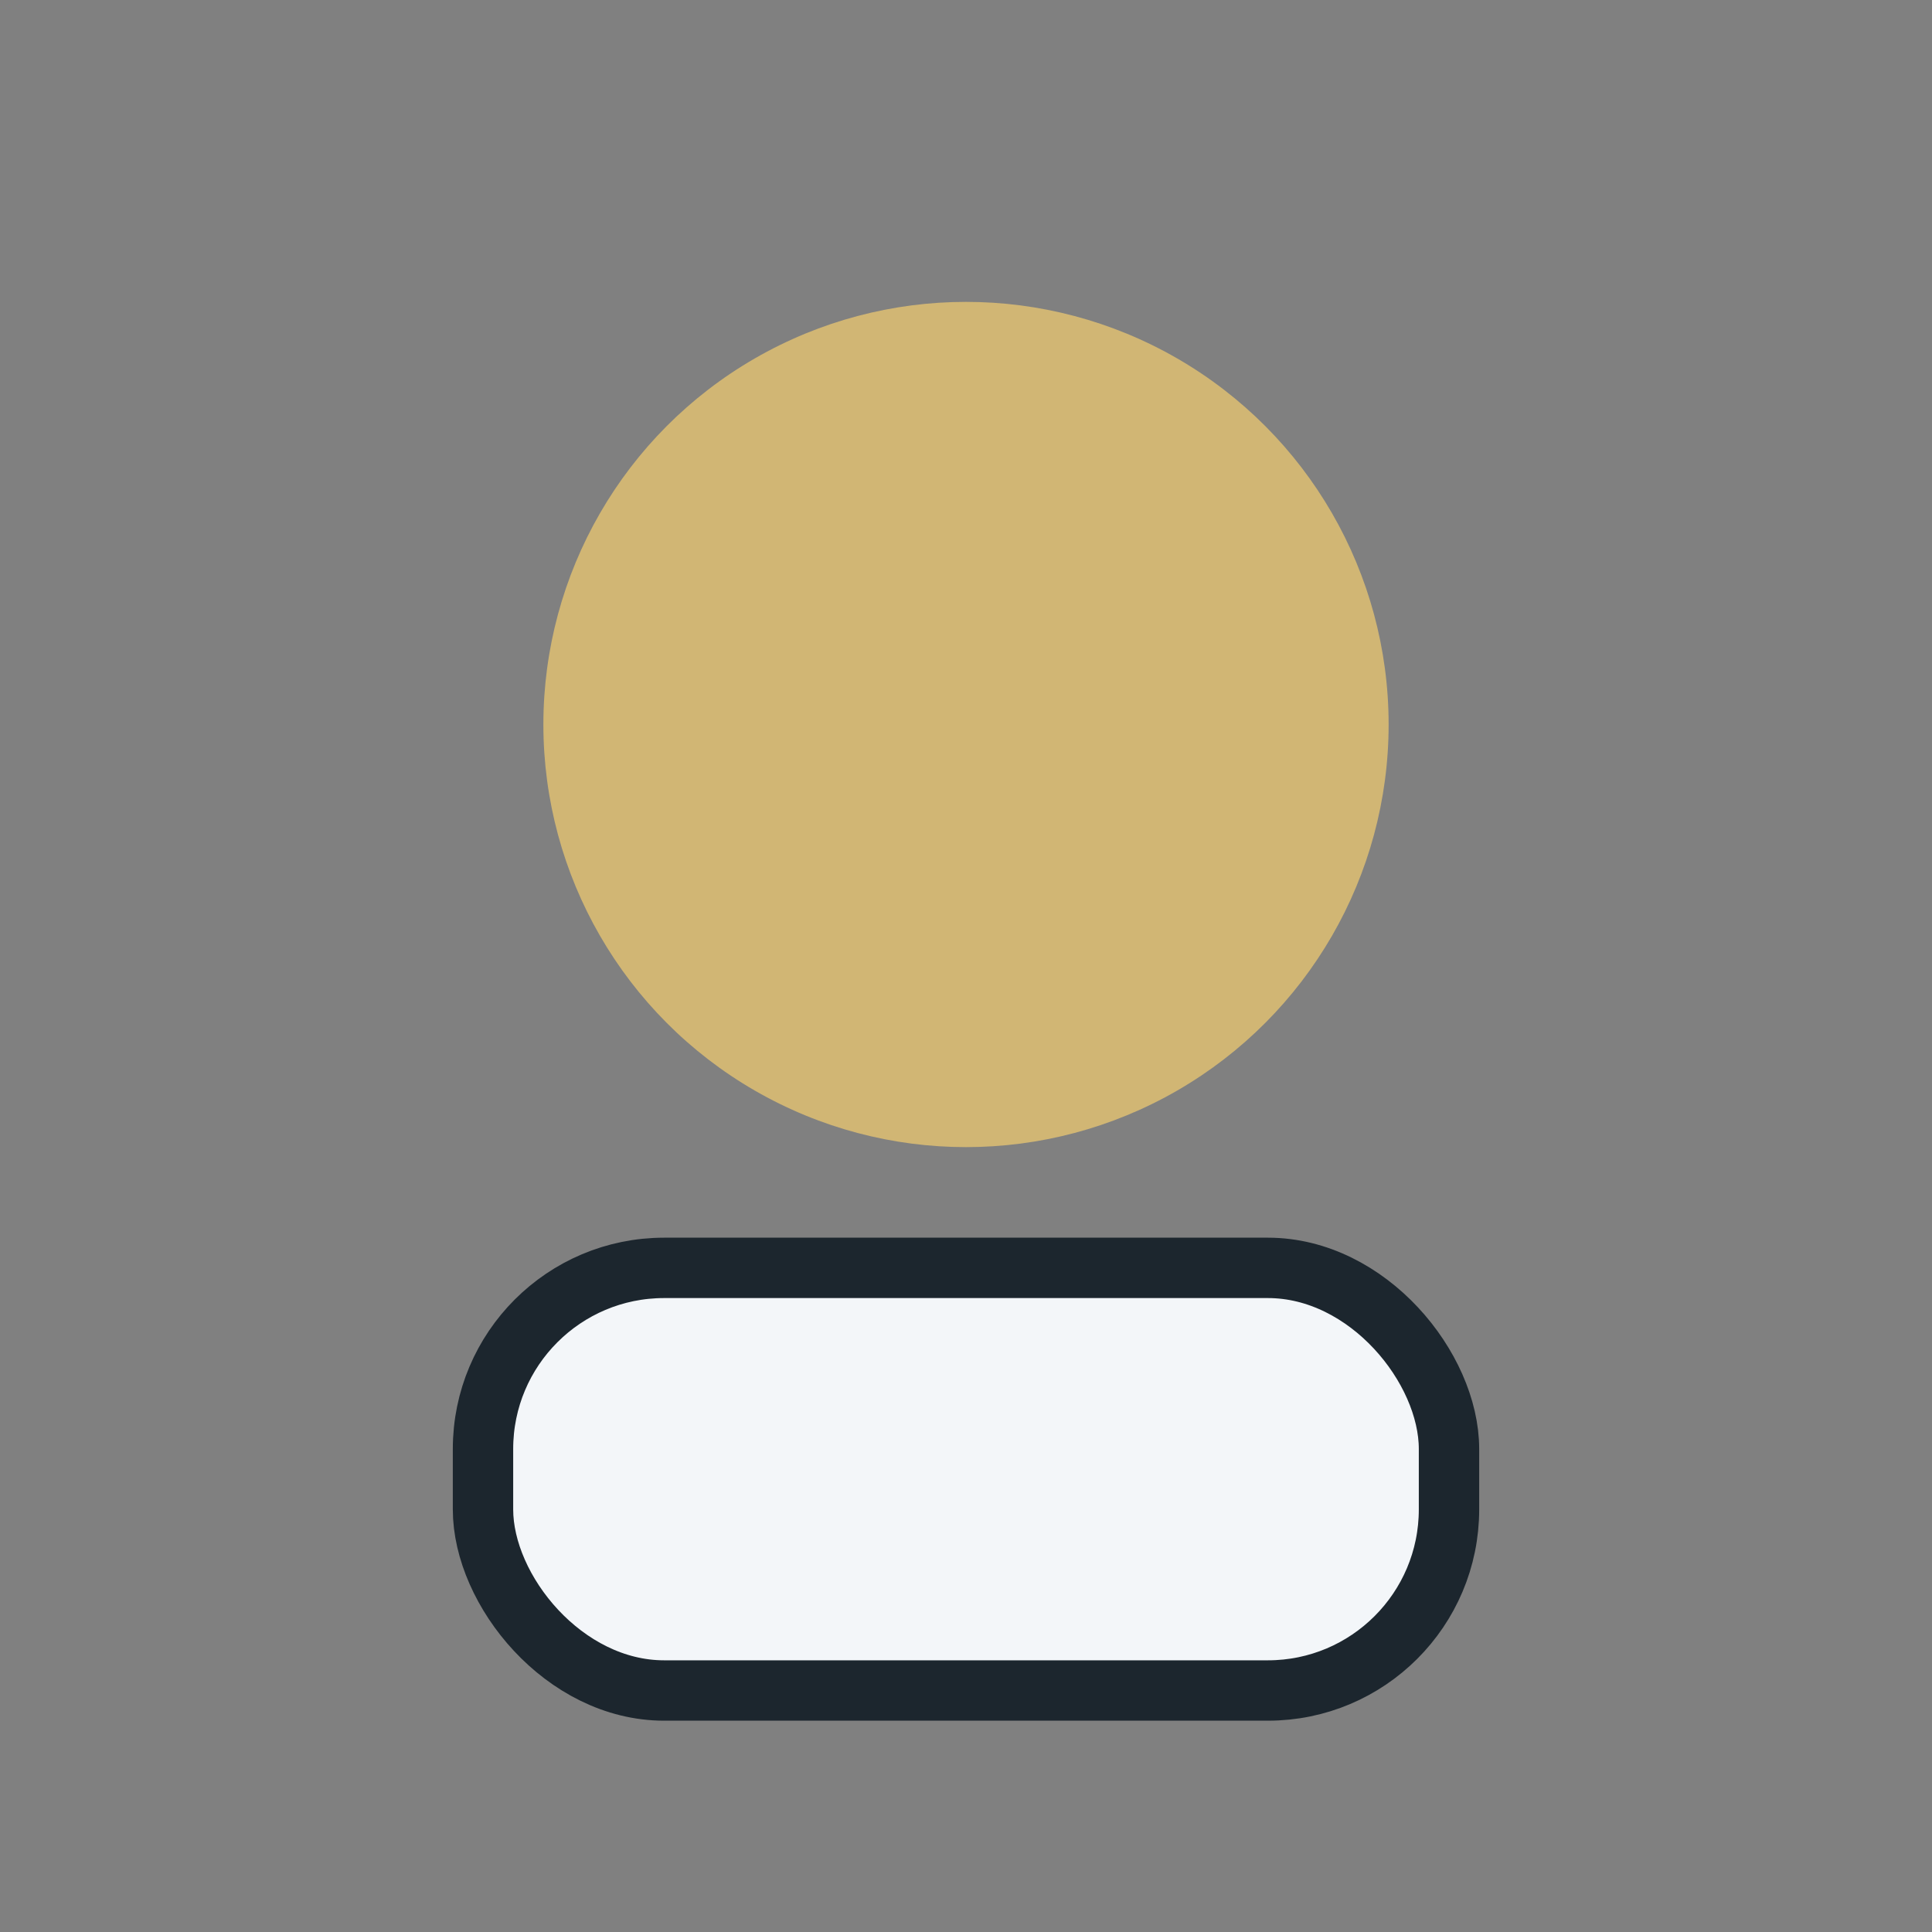
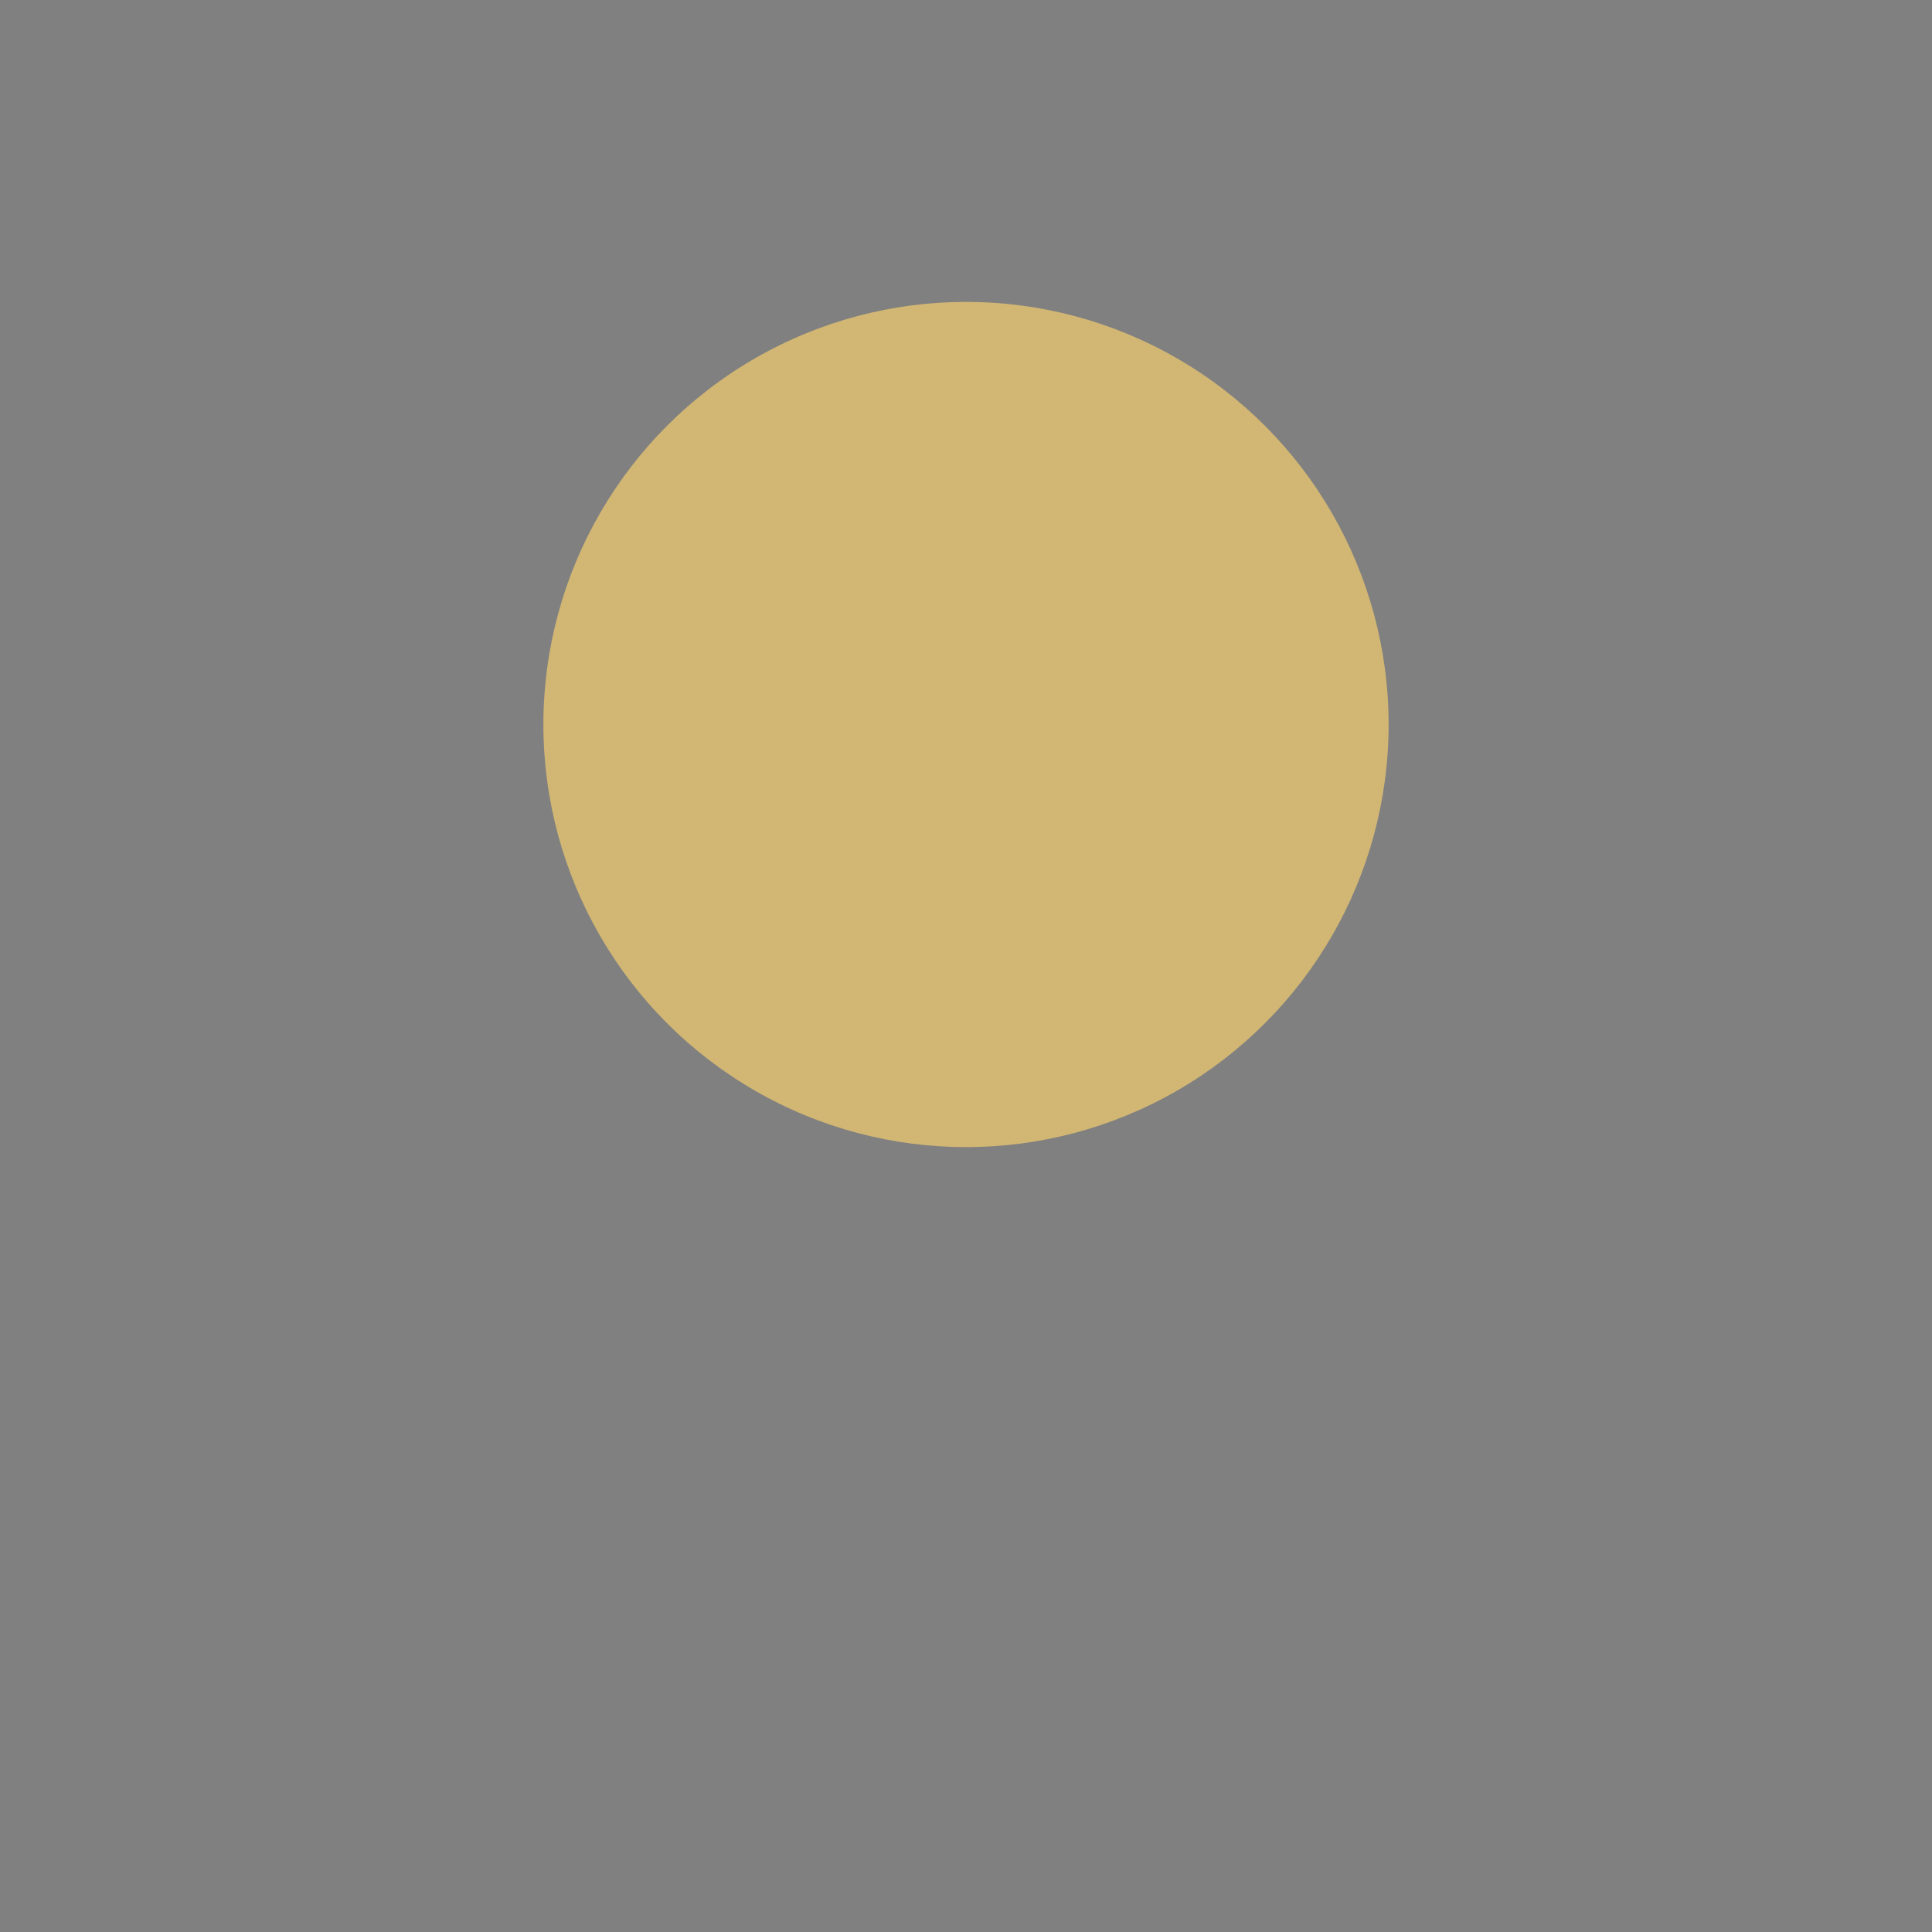
<svg xmlns="http://www.w3.org/2000/svg" width="32" height="32" viewBox="0 0 32 32">
  <rect x="0" y="0" width="32" height="32" fill="#808080" stroke="none" />
  <circle cx="16" cy="12" r="7" fill="#D1B674" />
-   <rect x="8" y="21" width="16" height="7" rx="3" fill="#F3F6F9" stroke="#1C262E" stroke-width="1" />
</svg>